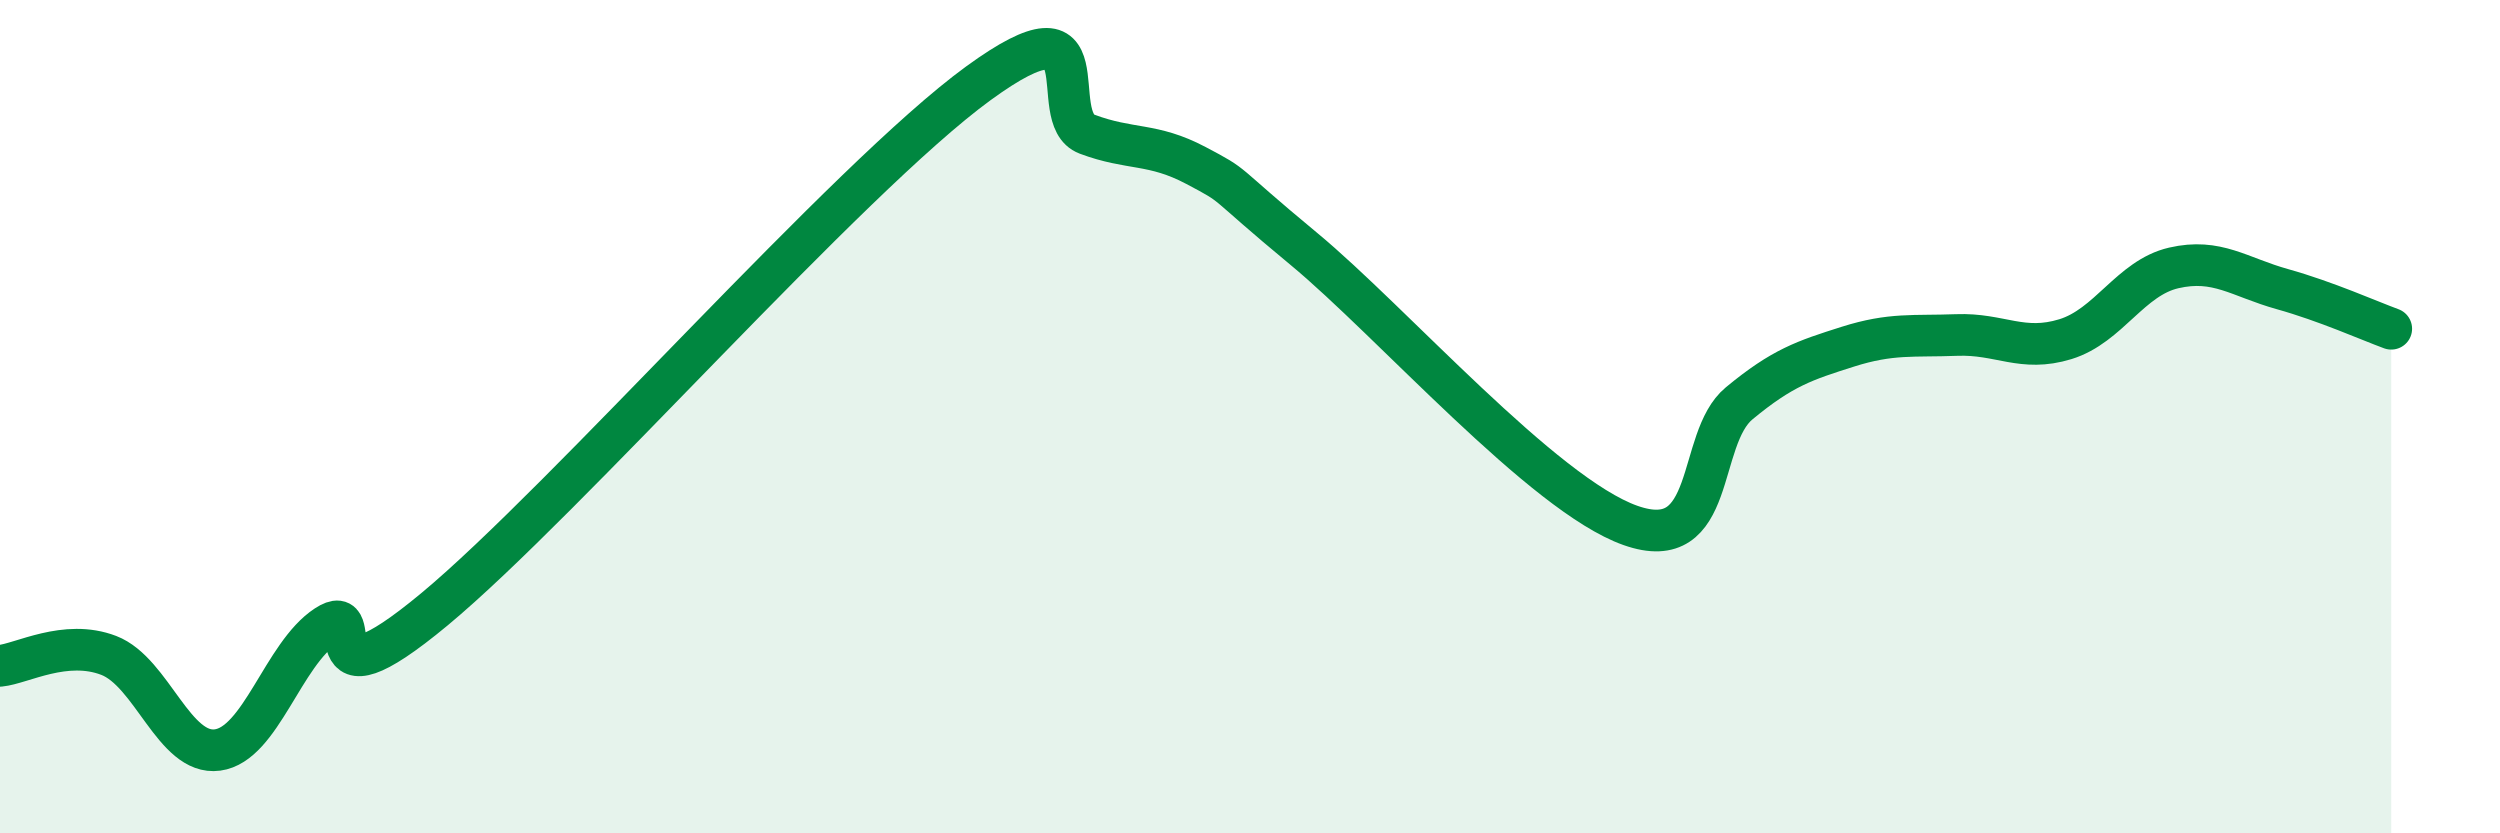
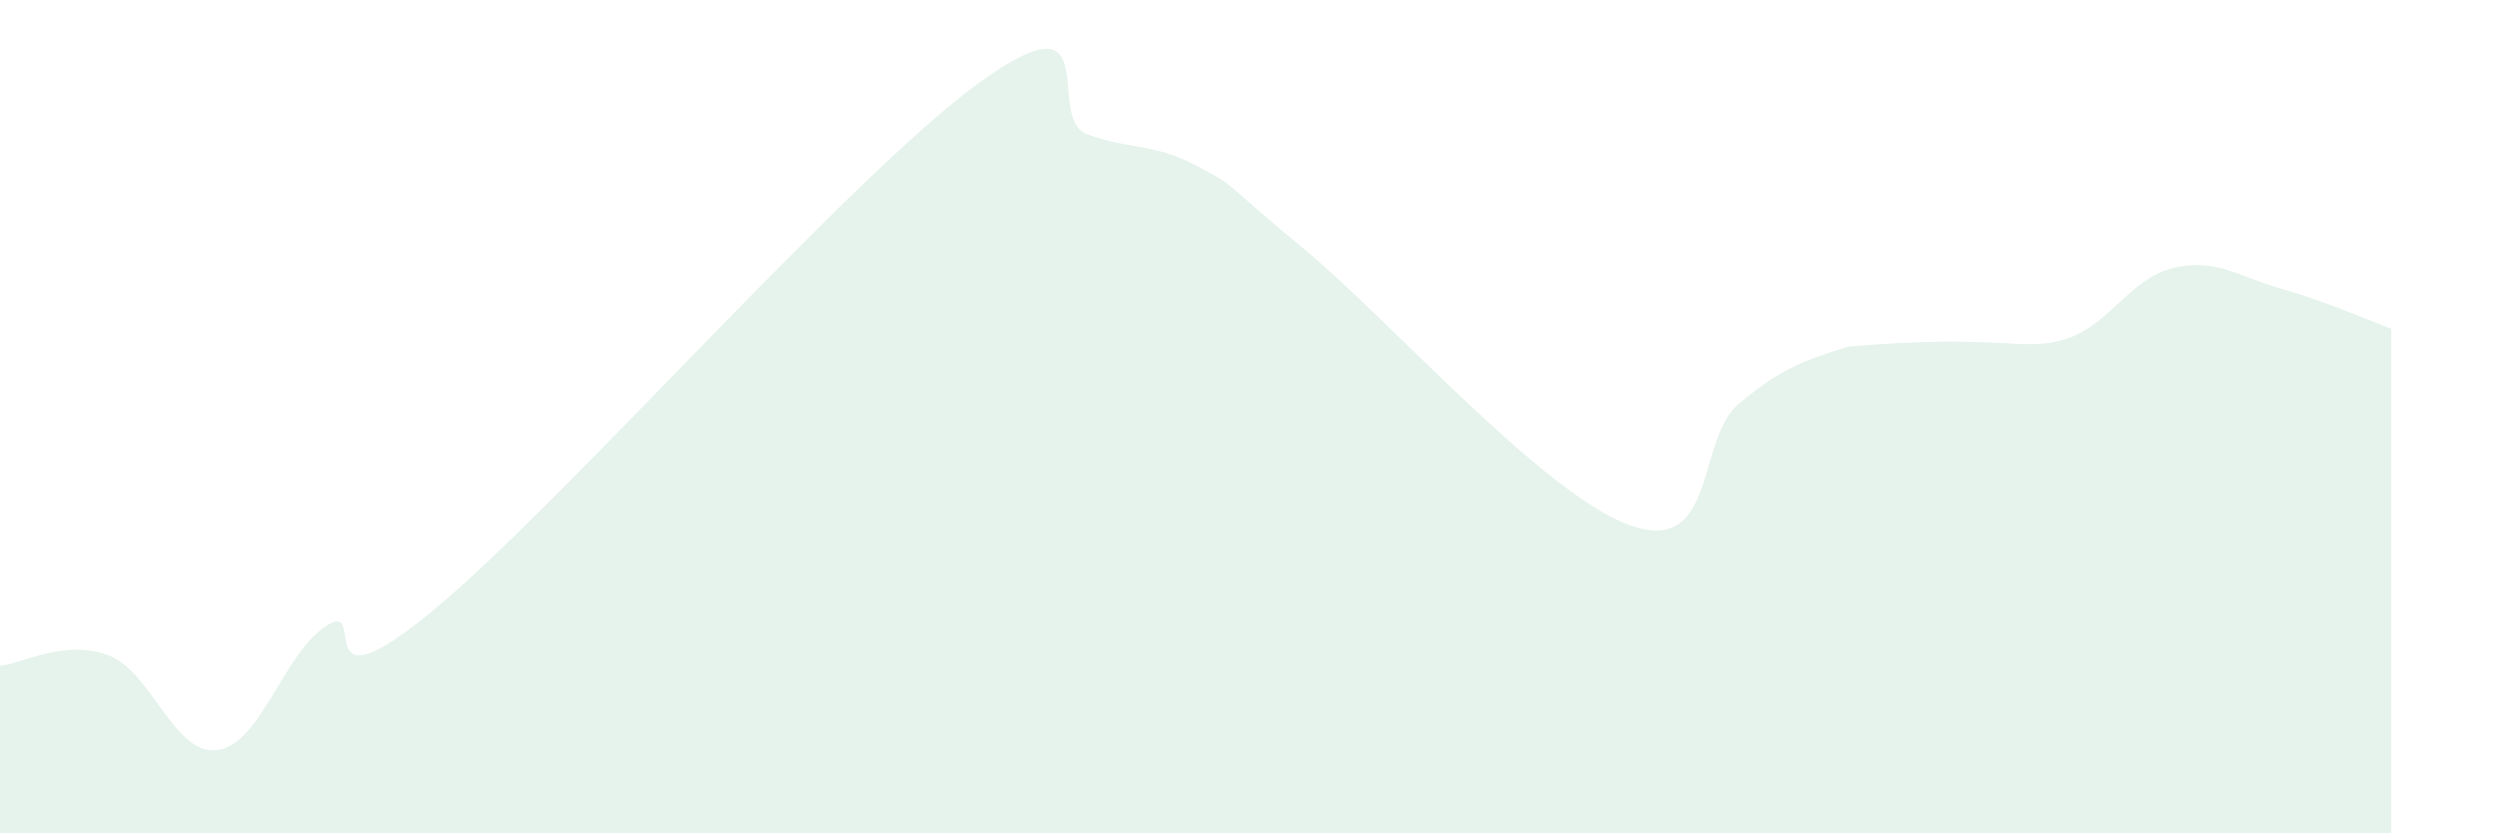
<svg xmlns="http://www.w3.org/2000/svg" width="60" height="20" viewBox="0 0 60 20">
-   <path d="M 0,15.98 C 0.52,15.93 1.57,15.33 2.61,15.73 C 3.65,16.13 4.18,18.14 5.22,18 C 6.26,17.86 6.79,15.7 7.83,15.02 C 8.87,14.34 7.3,17.22 10.43,14.62 C 13.56,12.02 20.35,4.28 23.48,2 C 26.61,-0.28 25.05,2.83 26.09,3.22 C 27.13,3.61 27.66,3.42 28.7,3.97 C 29.74,4.52 29.21,4.25 31.3,5.98 C 33.39,7.71 37.04,11.87 39.13,12.61 C 41.22,13.35 40.7,10.54 41.74,9.68 C 42.78,8.82 43.31,8.65 44.35,8.32 C 45.39,7.99 45.92,8.08 46.96,8.04 C 48,8 48.53,8.46 49.57,8.14 C 50.61,7.82 51.13,6.67 52.17,6.43 C 53.21,6.19 53.74,6.65 54.78,6.94 C 55.82,7.23 56.87,7.7 57.39,7.89L57.39 20L0 20Z" fill="#008740" opacity="0.1" stroke-linecap="round" stroke-linejoin="round" />
-   <path d="M 0,15.98 C 0.52,15.93 1.57,15.33 2.61,15.73 C 3.65,16.13 4.18,18.14 5.22,18 C 6.26,17.86 6.79,15.7 7.83,15.02 C 8.87,14.34 7.3,17.22 10.43,14.62 C 13.56,12.02 20.35,4.28 23.48,2 C 26.61,-0.28 25.05,2.83 26.09,3.22 C 27.13,3.61 27.66,3.42 28.7,3.97 C 29.74,4.52 29.21,4.25 31.3,5.98 C 33.39,7.71 37.04,11.87 39.13,12.61 C 41.22,13.35 40.7,10.54 41.74,9.68 C 42.78,8.82 43.31,8.65 44.35,8.32 C 45.39,7.99 45.92,8.08 46.96,8.04 C 48,8 48.53,8.46 49.57,8.14 C 50.61,7.82 51.13,6.67 52.17,6.43 C 53.21,6.19 53.74,6.65 54.78,6.94 C 55.82,7.23 56.87,7.7 57.39,7.89" stroke="#008740" stroke-width="1" fill="none" stroke-linecap="round" stroke-linejoin="round" />
+   <path d="M 0,15.98 C 0.52,15.93 1.57,15.33 2.61,15.73 C 3.65,16.13 4.18,18.14 5.22,18 C 6.26,17.86 6.79,15.7 7.83,15.02 C 8.87,14.34 7.3,17.22 10.43,14.62 C 13.56,12.02 20.35,4.28 23.48,2 C 26.61,-0.28 25.05,2.83 26.09,3.22 C 27.13,3.61 27.66,3.42 28.7,3.97 C 29.74,4.52 29.21,4.25 31.3,5.98 C 33.39,7.71 37.04,11.87 39.13,12.61 C 41.22,13.35 40.7,10.54 41.74,9.68 C 42.78,8.82 43.31,8.65 44.35,8.32 C 48,8 48.53,8.46 49.57,8.14 C 50.61,7.82 51.13,6.67 52.17,6.43 C 53.21,6.19 53.74,6.65 54.78,6.94 C 55.82,7.23 56.87,7.7 57.39,7.89L57.39 20L0 20Z" fill="#008740" opacity="0.1" stroke-linecap="round" stroke-linejoin="round" />
</svg>